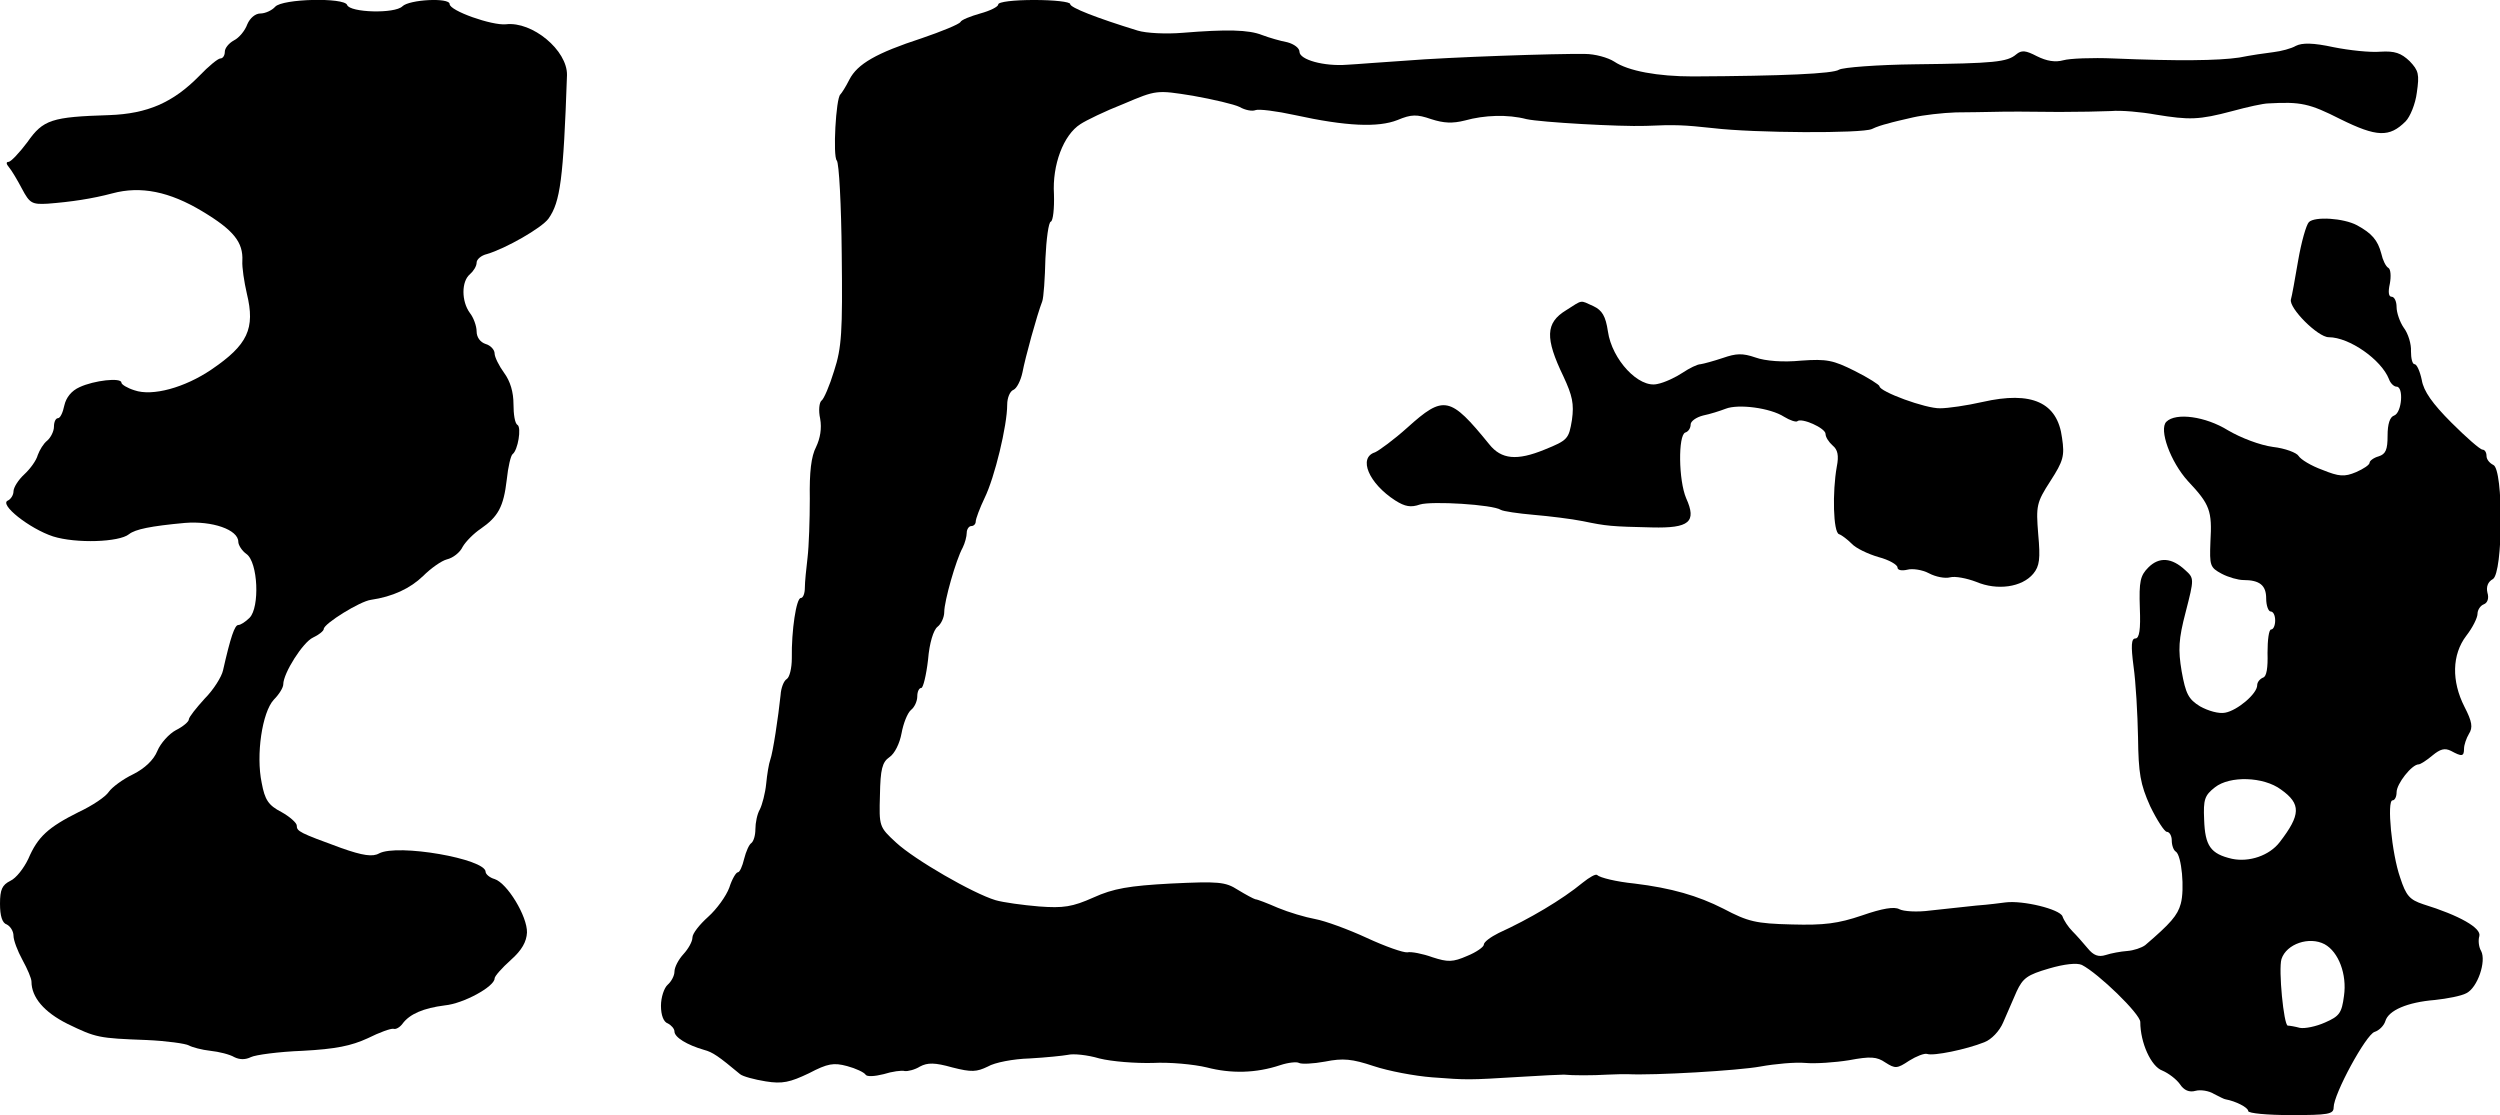
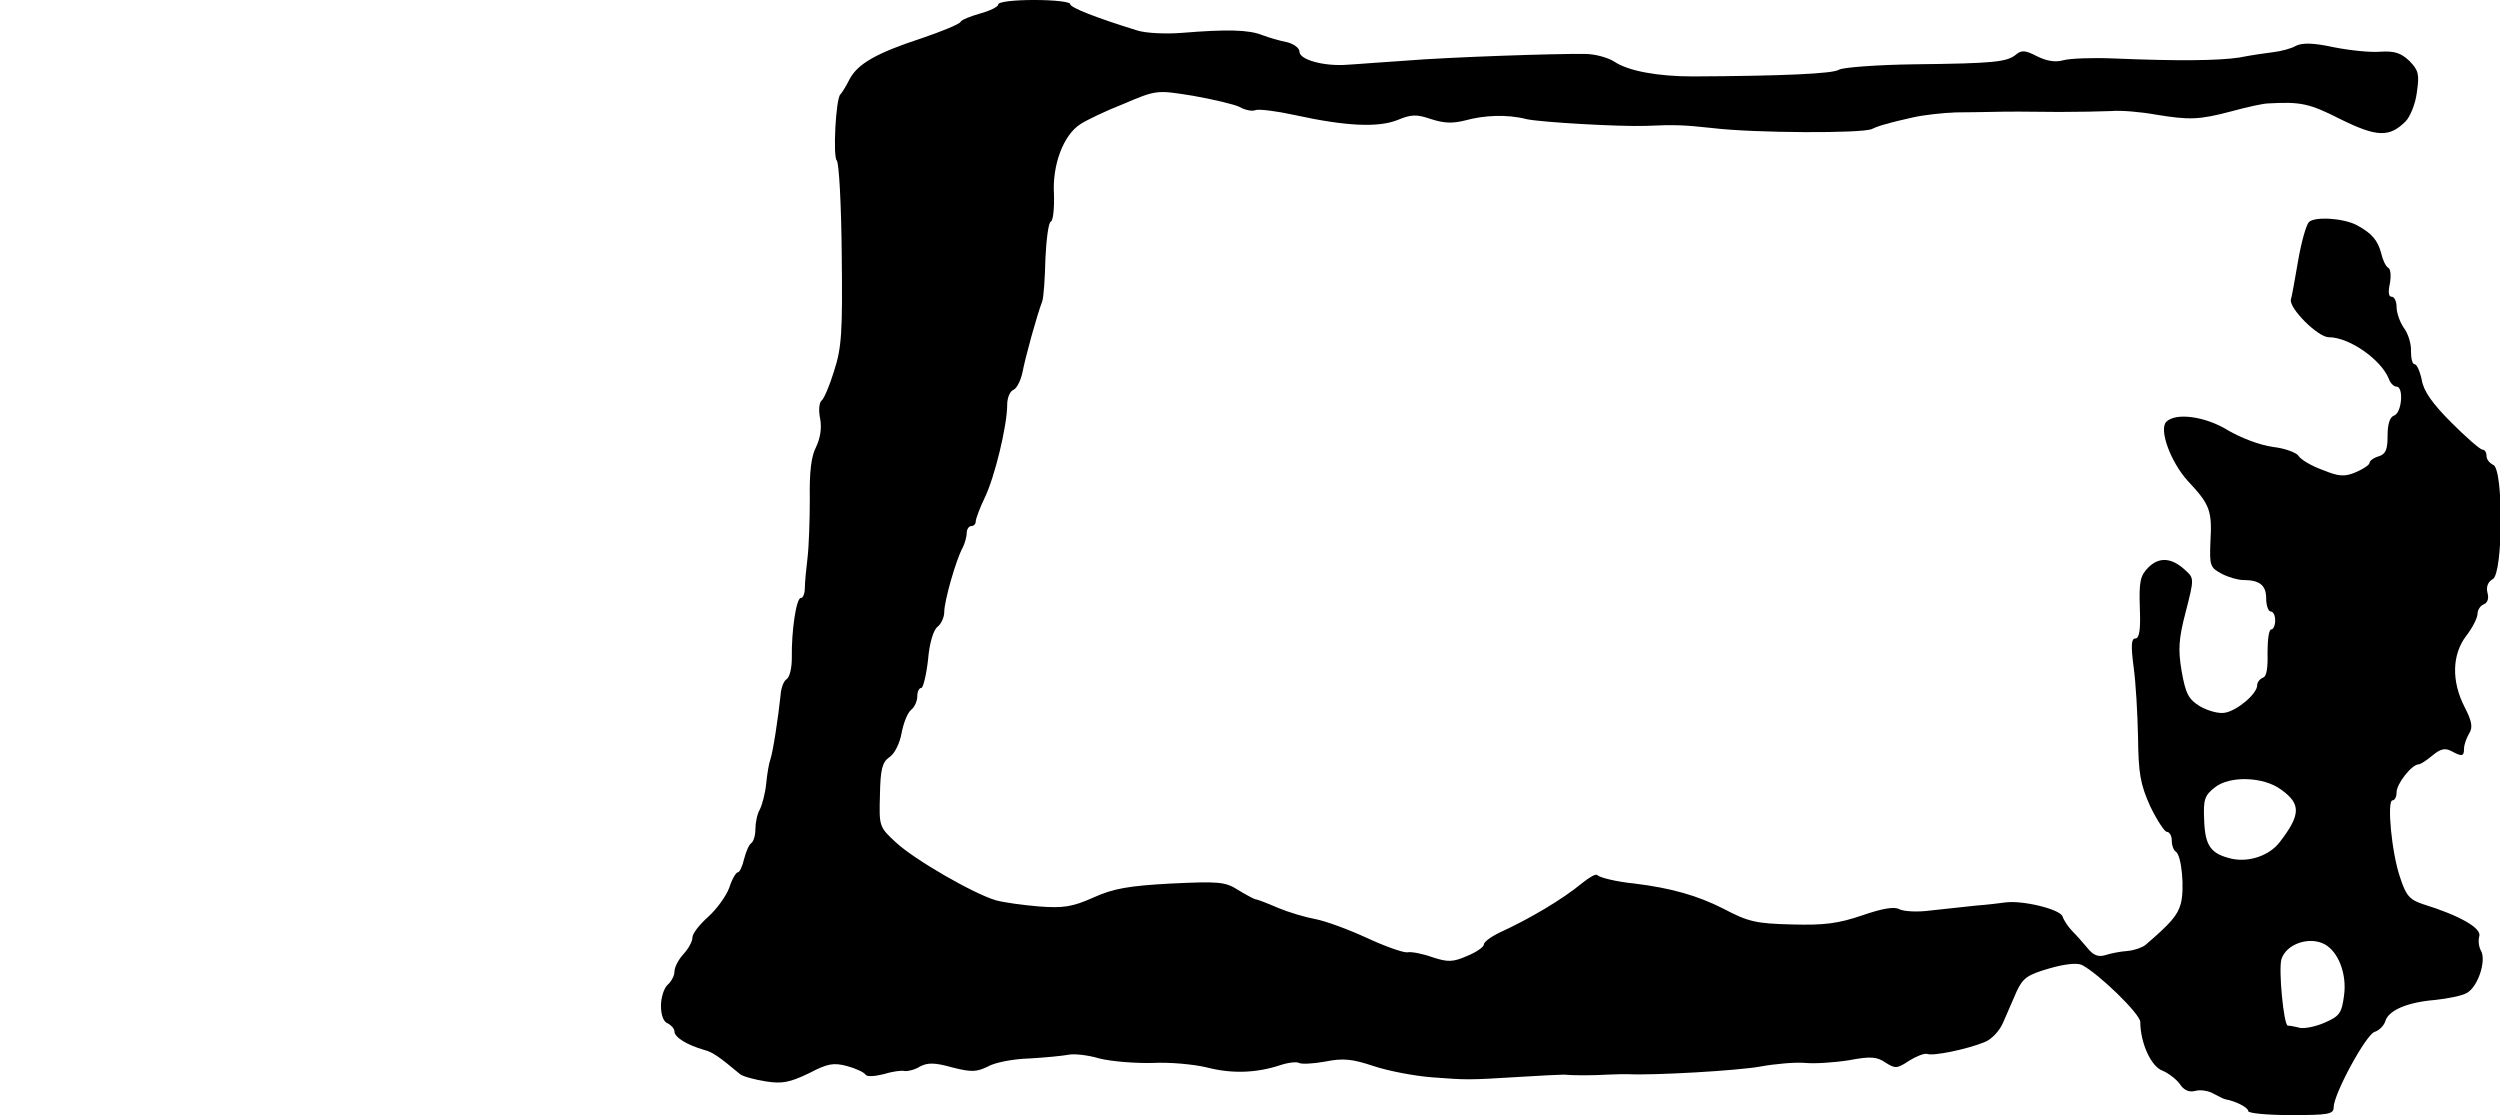
<svg xmlns="http://www.w3.org/2000/svg" version="1.0" width="556pt" height="248pt" viewBox="0 0 556 248" preserveAspectRatio="xMidYMid meet">
  <g transform="translate(0,248) scale(0.1,-0.1)" fill="#000000" stroke="none">
-     <path d="M612 2465 c-7 -8 -22 -15 -33 -15 -11 0 -23 -10 -29 -24 -5 -14 -18 -30 -30 -36 -11 -6 -20 -17 -20 -25 0 -8 -4 -15 -10 -15 -5 0 -26 -17 -47 -39 -58 -59 -115 -84 -200 -87 -128 -4 -147 -10 -182 -60 -18 -24 -37 -44 -42 -44 -6 0 -5 -5 1 -12 6 -7 19 -29 29 -48 17 -32 22 -35 57 -33 52 4 99 11 144 23 63 17 127 4 200 -40 70 -42 91 -69 89 -110 -1 -14 4 -47 10 -73 19 -78 2 -114 -79 -169 -59 -40 -131 -60 -171 -46 -16 5 -29 13 -29 17 0 12 -61 5 -93 -10 -18 -8 -30 -23 -34 -41 -3 -15 -9 -28 -14 -28 -5 0 -9 -8 -9 -19 0 -10 -7 -24 -15 -31 -8 -6 -17 -21 -21 -32 -3 -12 -17 -31 -30 -43 -13 -12 -24 -29 -24 -38 0 -8 -6 -17 -12 -20 -22 -8 48 -63 100 -80 51 -16 147 -13 169 5 14 11 48 18 124 25 61 5 119 -15 119 -42 0 -7 8 -20 18 -27 26 -18 30 -119 7 -142 -9 -9 -20 -16 -25 -16 -8 0 -17 -26 -34 -101 -3 -14 -21 -43 -41 -63 -19 -21 -35 -41 -35 -46 0 -5 -13 -16 -29 -24 -15 -8 -34 -29 -41 -46 -8 -20 -28 -39 -54 -52 -23 -11 -47 -29 -54 -39 -7 -11 -37 -31 -67 -45 -68 -34 -91 -55 -112 -104 -10 -21 -27 -43 -40 -49 -18 -9 -23 -19 -23 -51 0 -27 5 -43 15 -46 8 -4 15 -15 15 -25 0 -10 9 -34 20 -54 11 -20 20 -41 20 -48 0 -35 28 -68 80 -94 64 -31 69 -32 176 -36 45 -2 87 -8 94 -12 7 -4 29 -10 48 -12 19 -2 43 -8 53 -14 12 -6 25 -6 37 0 10 5 62 12 115 14 74 4 108 11 145 28 26 13 51 22 57 21 5 -2 14 3 20 11 16 22 47 35 94 41 42 4 111 42 111 60 0 5 16 23 36 41 25 22 35 41 36 61 1 36 -44 110 -72 119 -11 3 -20 11 -20 16 0 29 -196 63 -237 41 -14 -8 -36 -5 -84 12 -93 34 -99 37 -99 50 0 6 -16 20 -34 30 -29 15 -37 27 -44 65 -13 62 1 157 27 185 12 12 21 27 21 34 0 25 44 94 66 104 13 6 24 15 24 19 0 12 81 62 105 65 48 7 87 25 116 53 17 17 41 34 53 37 13 3 29 15 35 28 7 12 25 30 40 40 39 27 51 49 58 109 3 29 9 54 13 57 12 9 20 59 11 65 -6 3 -9 24 -9 46 0 27 -7 51 -21 70 -11 15 -21 35 -21 43 0 8 -9 18 -20 21 -12 4 -20 15 -20 28 0 12 -7 31 -15 41 -19 26 -19 70 0 86 8 7 15 18 15 26 0 7 10 16 23 19 41 12 122 58 137 79 26 37 33 87 41 319 1 55 -77 120 -136 113 -31 -3 -125 30 -125 45 0 15 -90 10 -105 -5 -17 -17 -117 -14 -123 3 -6 17 -144 14 -160 -4z" />
    <path d="M2220 2470 c0 -5 -18 -14 -40 -20 -21 -6 -42 -14 -44 -19 -3 -5 -42 -21 -86 -36 -101 -33 -143 -57 -161 -92 -8 -16 -17 -30 -20 -33 -10 -8 -17 -138 -8 -147 5 -5 10 -99 11 -208 2 -173 0 -208 -17 -260 -10 -33 -23 -63 -28 -66 -5 -4 -7 -22 -3 -40 4 -22 0 -44 -9 -63 -11 -21 -15 -56 -14 -115 0 -47 -2 -106 -5 -131 -3 -25 -6 -55 -6 -67 0 -13 -4 -23 -9 -23 -10 0 -21 -72 -20 -134 0 -22 -5 -42 -11 -46 -7 -4 -13 -20 -14 -36 -5 -48 -17 -128 -23 -144 -3 -8 -7 -32 -9 -53 -2 -21 -9 -47 -14 -57 -6 -10 -10 -30 -10 -44 0 -14 -4 -27 -9 -31 -5 -3 -12 -19 -16 -35 -4 -17 -10 -30 -14 -30 -4 0 -13 -15 -19 -34 -7 -19 -28 -48 -47 -65 -19 -17 -35 -37 -35 -46 0 -9 -9 -25 -20 -37 -11 -12 -20 -29 -20 -39 0 -9 -7 -22 -15 -29 -8 -7 -15 -28 -15 -47 0 -21 6 -36 15 -39 8 -4 15 -12 15 -18 0 -13 28 -30 66 -41 19 -5 32 -14 80 -54 6 -5 32 -12 57 -16 37 -6 54 -2 96 18 42 22 55 24 85 16 19 -5 38 -14 41 -19 3 -5 20 -4 40 1 19 6 41 9 47 7 7 -1 23 3 34 10 17 9 33 9 72 -2 43 -11 54 -10 79 2 15 9 57 17 93 18 36 2 74 6 85 8 12 3 43 0 70 -8 28 -7 81 -11 119 -10 37 2 91 -3 120 -10 54 -14 109 -13 163 5 18 6 37 8 42 5 5 -3 31 -2 58 3 40 8 60 6 108 -10 33 -11 91 -22 130 -25 79 -6 80 -6 195 1 47 3 91 5 98 5 19 -2 64 -2 97 0 17 1 37 1 45 1 59 -3 246 8 295 17 33 6 78 10 100 8 22 -2 66 1 97 6 48 9 62 8 81 -5 22 -14 26 -14 53 4 16 10 34 17 40 15 14 -5 87 10 127 26 16 6 34 25 42 44 8 19 22 50 30 69 14 30 24 37 72 51 34 10 62 13 73 8 37 -19 130 -109 130 -127 0 -46 24 -99 49 -108 14 -6 31 -19 39 -30 9 -14 21 -19 35 -15 11 3 30 0 41 -7 12 -6 23 -12 26 -12 22 -4 50 -18 50 -26 0 -5 43 -9 95 -9 83 0 95 2 95 17 0 30 72 162 91 168 10 3 21 14 24 24 7 24 49 42 110 47 28 3 59 9 70 15 25 12 45 71 33 94 -5 8 -7 23 -4 33 5 18 -44 46 -125 71 -30 10 -38 19 -51 59 -19 54 -30 172 -17 172 5 0 9 8 9 18 0 19 34 62 49 62 4 0 18 9 31 20 17 14 27 17 41 10 24 -13 29 -13 29 5 0 8 5 23 11 33 9 14 7 27 -10 60 -29 57 -28 116 4 158 14 18 25 40 25 49 0 8 6 18 14 21 8 3 12 13 8 26 -3 13 1 24 12 30 23 13 24 245 1 254 -8 4 -15 12 -15 20 0 8 -4 14 -9 14 -5 0 -36 27 -69 60 -42 42 -62 70 -66 95 -4 19 -11 35 -16 35 -5 0 -8 13 -8 29 1 15 -6 39 -16 52 -9 13 -16 34 -16 46 0 13 -5 23 -11 23 -7 0 -8 11 -4 29 3 16 2 32 -3 35 -6 3 -13 18 -16 32 -8 30 -21 45 -54 63 -30 16 -94 20 -107 7 -6 -6 -17 -45 -24 -86 -7 -41 -14 -80 -16 -86 -5 -19 60 -84 84 -84 46 0 117 -50 134 -93 3 -9 11 -17 17 -17 16 0 12 -57 -5 -64 -10 -3 -15 -19 -15 -45 0 -31 -4 -41 -20 -46 -11 -3 -20 -10 -20 -14 0 -5 -14 -14 -30 -21 -26 -11 -38 -10 -75 5 -25 9 -48 23 -53 31 -4 7 -30 17 -57 20 -29 4 -71 20 -100 37 -50 31 -116 40 -137 19 -17 -17 9 -89 48 -132 49 -52 54 -66 50 -135 -2 -53 -1 -57 25 -71 15 -8 37 -14 48 -14 37 0 51 -12 51 -41 0 -16 5 -29 10 -29 6 0 10 -9 10 -20 0 -11 -4 -20 -9 -20 -5 0 -8 -23 -8 -52 1 -33 -2 -53 -10 -55 -7 -3 -13 -10 -13 -17 0 -19 -44 -56 -71 -61 -14 -3 -38 4 -56 14 -26 16 -32 28 -41 78 -8 48 -7 71 9 132 19 74 19 75 -1 93 -30 28 -58 30 -82 6 -18 -18 -21 -31 -19 -90 2 -48 -1 -68 -10 -68 -9 0 -10 -16 -4 -62 5 -35 9 -106 10 -158 1 -80 5 -104 27 -153 15 -31 32 -57 37 -57 6 0 11 -9 11 -19 0 -11 4 -22 9 -25 13 -8 20 -84 11 -116 -7 -26 -23 -44 -79 -92 -8 -6 -26 -12 -40 -13 -14 -1 -36 -5 -48 -9 -16 -5 -27 -1 -40 15 -10 12 -25 29 -34 38 -9 9 -19 24 -22 33 -6 16 -88 36 -127 31 -8 -1 -37 -5 -65 -7 -27 -3 -73 -8 -102 -11 -29 -4 -60 -2 -69 3 -11 6 -37 2 -83 -14 -53 -18 -84 -22 -156 -20 -80 2 -97 6 -152 35 -57 29 -116 46 -198 56 -40 4 -77 13 -83 19 -3 3 -17 -5 -32 -17 -46 -38 -119 -81 -187 -112 -18 -9 -33 -20 -33 -26 0 -5 -17 -17 -37 -25 -32 -14 -43 -14 -77 -3 -22 8 -48 13 -56 11 -9 -1 -49 13 -90 32 -41 19 -93 38 -115 42 -22 4 -59 15 -83 25 -23 10 -46 19 -50 19 -4 1 -21 10 -39 21 -28 18 -43 19 -149 14 -93 -5 -128 -11 -172 -31 -47 -21 -67 -24 -121 -20 -36 3 -80 9 -97 14 -50 15 -180 90 -221 128 -38 35 -38 36 -36 106 1 57 5 73 21 84 12 8 23 31 27 53 4 22 13 45 21 52 8 6 14 20 14 30 0 11 4 19 9 19 4 0 11 28 15 63 3 37 12 66 21 73 8 6 15 21 15 33 0 24 26 116 41 143 5 10 9 25 9 33 0 8 5 15 10 15 6 0 10 5 10 10 0 6 9 30 20 53 22 45 50 160 50 207 0 15 6 30 14 33 7 3 16 20 20 39 6 32 32 127 44 158 3 8 6 51 7 95 2 43 7 81 12 82 5 2 8 29 7 61 -4 65 21 132 59 156 12 8 55 29 96 45 73 31 73 31 154 18 45 -8 92 -19 104 -25 12 -7 28 -10 35 -7 7 3 47 -2 88 -11 114 -25 185 -28 228 -11 31 13 43 13 75 2 28 -9 47 -10 75 -3 43 12 95 14 137 3 32 -7 207 -17 265 -15 66 3 85 2 150 -5 92 -11 331 -12 353 -2 10 5 26 10 35 12 9 3 35 9 57 14 22 5 65 10 95 11 30 0 63 1 73 1 40 1 86 1 157 0 41 0 93 1 115 2 22 2 67 -2 100 -8 74 -12 95 -12 170 8 33 9 69 17 80 17 72 4 91 0 160 -35 81 -40 109 -41 145 -5 10 10 22 39 25 64 6 41 4 49 -16 70 -19 18 -33 23 -65 21 -22 -2 -69 3 -104 10 -46 10 -70 10 -84 3 -10 -6 -33 -12 -50 -14 -17 -2 -51 -7 -76 -12 -47 -7 -137 -8 -280 -2 -47 2 -97 0 -111 -4 -18 -5 -37 -2 -59 9 -25 13 -34 14 -46 4 -20 -17 -49 -20 -224 -22 -85 -1 -162 -7 -170 -12 -13 -9 -125 -14 -325 -15 -78 0 -144 12 -175 33 -14 9 -43 17 -65 17 -64 1 -302 -7 -400 -15 -49 -3 -108 -8 -129 -9 -51 -4 -106 11 -106 29 0 8 -12 17 -27 21 -16 3 -40 10 -56 16 -30 12 -79 13 -177 5 -36 -3 -81 -1 -100 5 -91 28 -150 51 -150 59 0 5 -36 9 -80 9 -45 0 -80 -4 -80 -10z m2853 -1746 c45 -32 44 -56 -3 -117 -23 -30 -68 -45 -106 -37 -48 11 -60 29 -62 87 -2 45 1 54 24 72 33 26 108 24 147 -5z m97 -344 c31 -17 50 -67 43 -115 -5 -38 -10 -45 -42 -59 -20 -9 -45 -14 -56 -12 -11 3 -23 5 -27 5 -9 1 -21 125 -14 148 11 34 62 51 96 33z" />
-     <path d="M3483 1790 c-46 -28 -47 -62 -6 -147 20 -43 24 -61 19 -97 -7 -42 -9 -45 -61 -66 -61 -25 -96 -22 -123 12 -87 107 -101 110 -182 37 -30 -27 -63 -51 -72 -55 -38 -12 -14 -69 45 -107 22 -14 35 -16 55 -9 26 8 162 0 180 -12 5 -3 38 -8 73 -11 35 -3 84 -9 109 -14 53 -11 63 -12 154 -14 83 -2 100 12 76 65 -17 40 -18 140 -2 146 7 2 12 10 12 18 0 7 12 16 28 20 15 3 37 10 50 15 28 11 99 2 130 -18 13 -8 26 -12 29 -10 9 9 63 -15 63 -28 0 -7 7 -18 16 -26 11 -9 14 -22 9 -47 -10 -56 -8 -146 5 -150 6 -2 19 -12 28 -21 9 -10 36 -23 60 -30 23 -6 42 -17 42 -23 0 -6 9 -8 22 -5 11 3 33 0 48 -8 15 -8 36 -12 47 -9 11 3 37 -2 58 -10 47 -20 102 -12 127 18 14 17 16 33 11 88 -5 63 -4 70 27 118 29 45 32 56 26 96 -10 79 -67 105 -177 80 -35 -8 -77 -14 -94 -14 -32 -1 -135 37 -135 49 0 3 -25 19 -55 34 -48 24 -62 27 -119 23 -40 -4 -80 -1 -102 7 -29 10 -43 9 -72 -1 -21 -7 -43 -13 -50 -14 -7 0 -25 -9 -40 -19 -15 -10 -40 -22 -56 -25 -41 -10 -101 54 -110 117 -5 34 -13 47 -32 56 -31 14 -23 15 -61 -9z" />
  </g>
</svg>